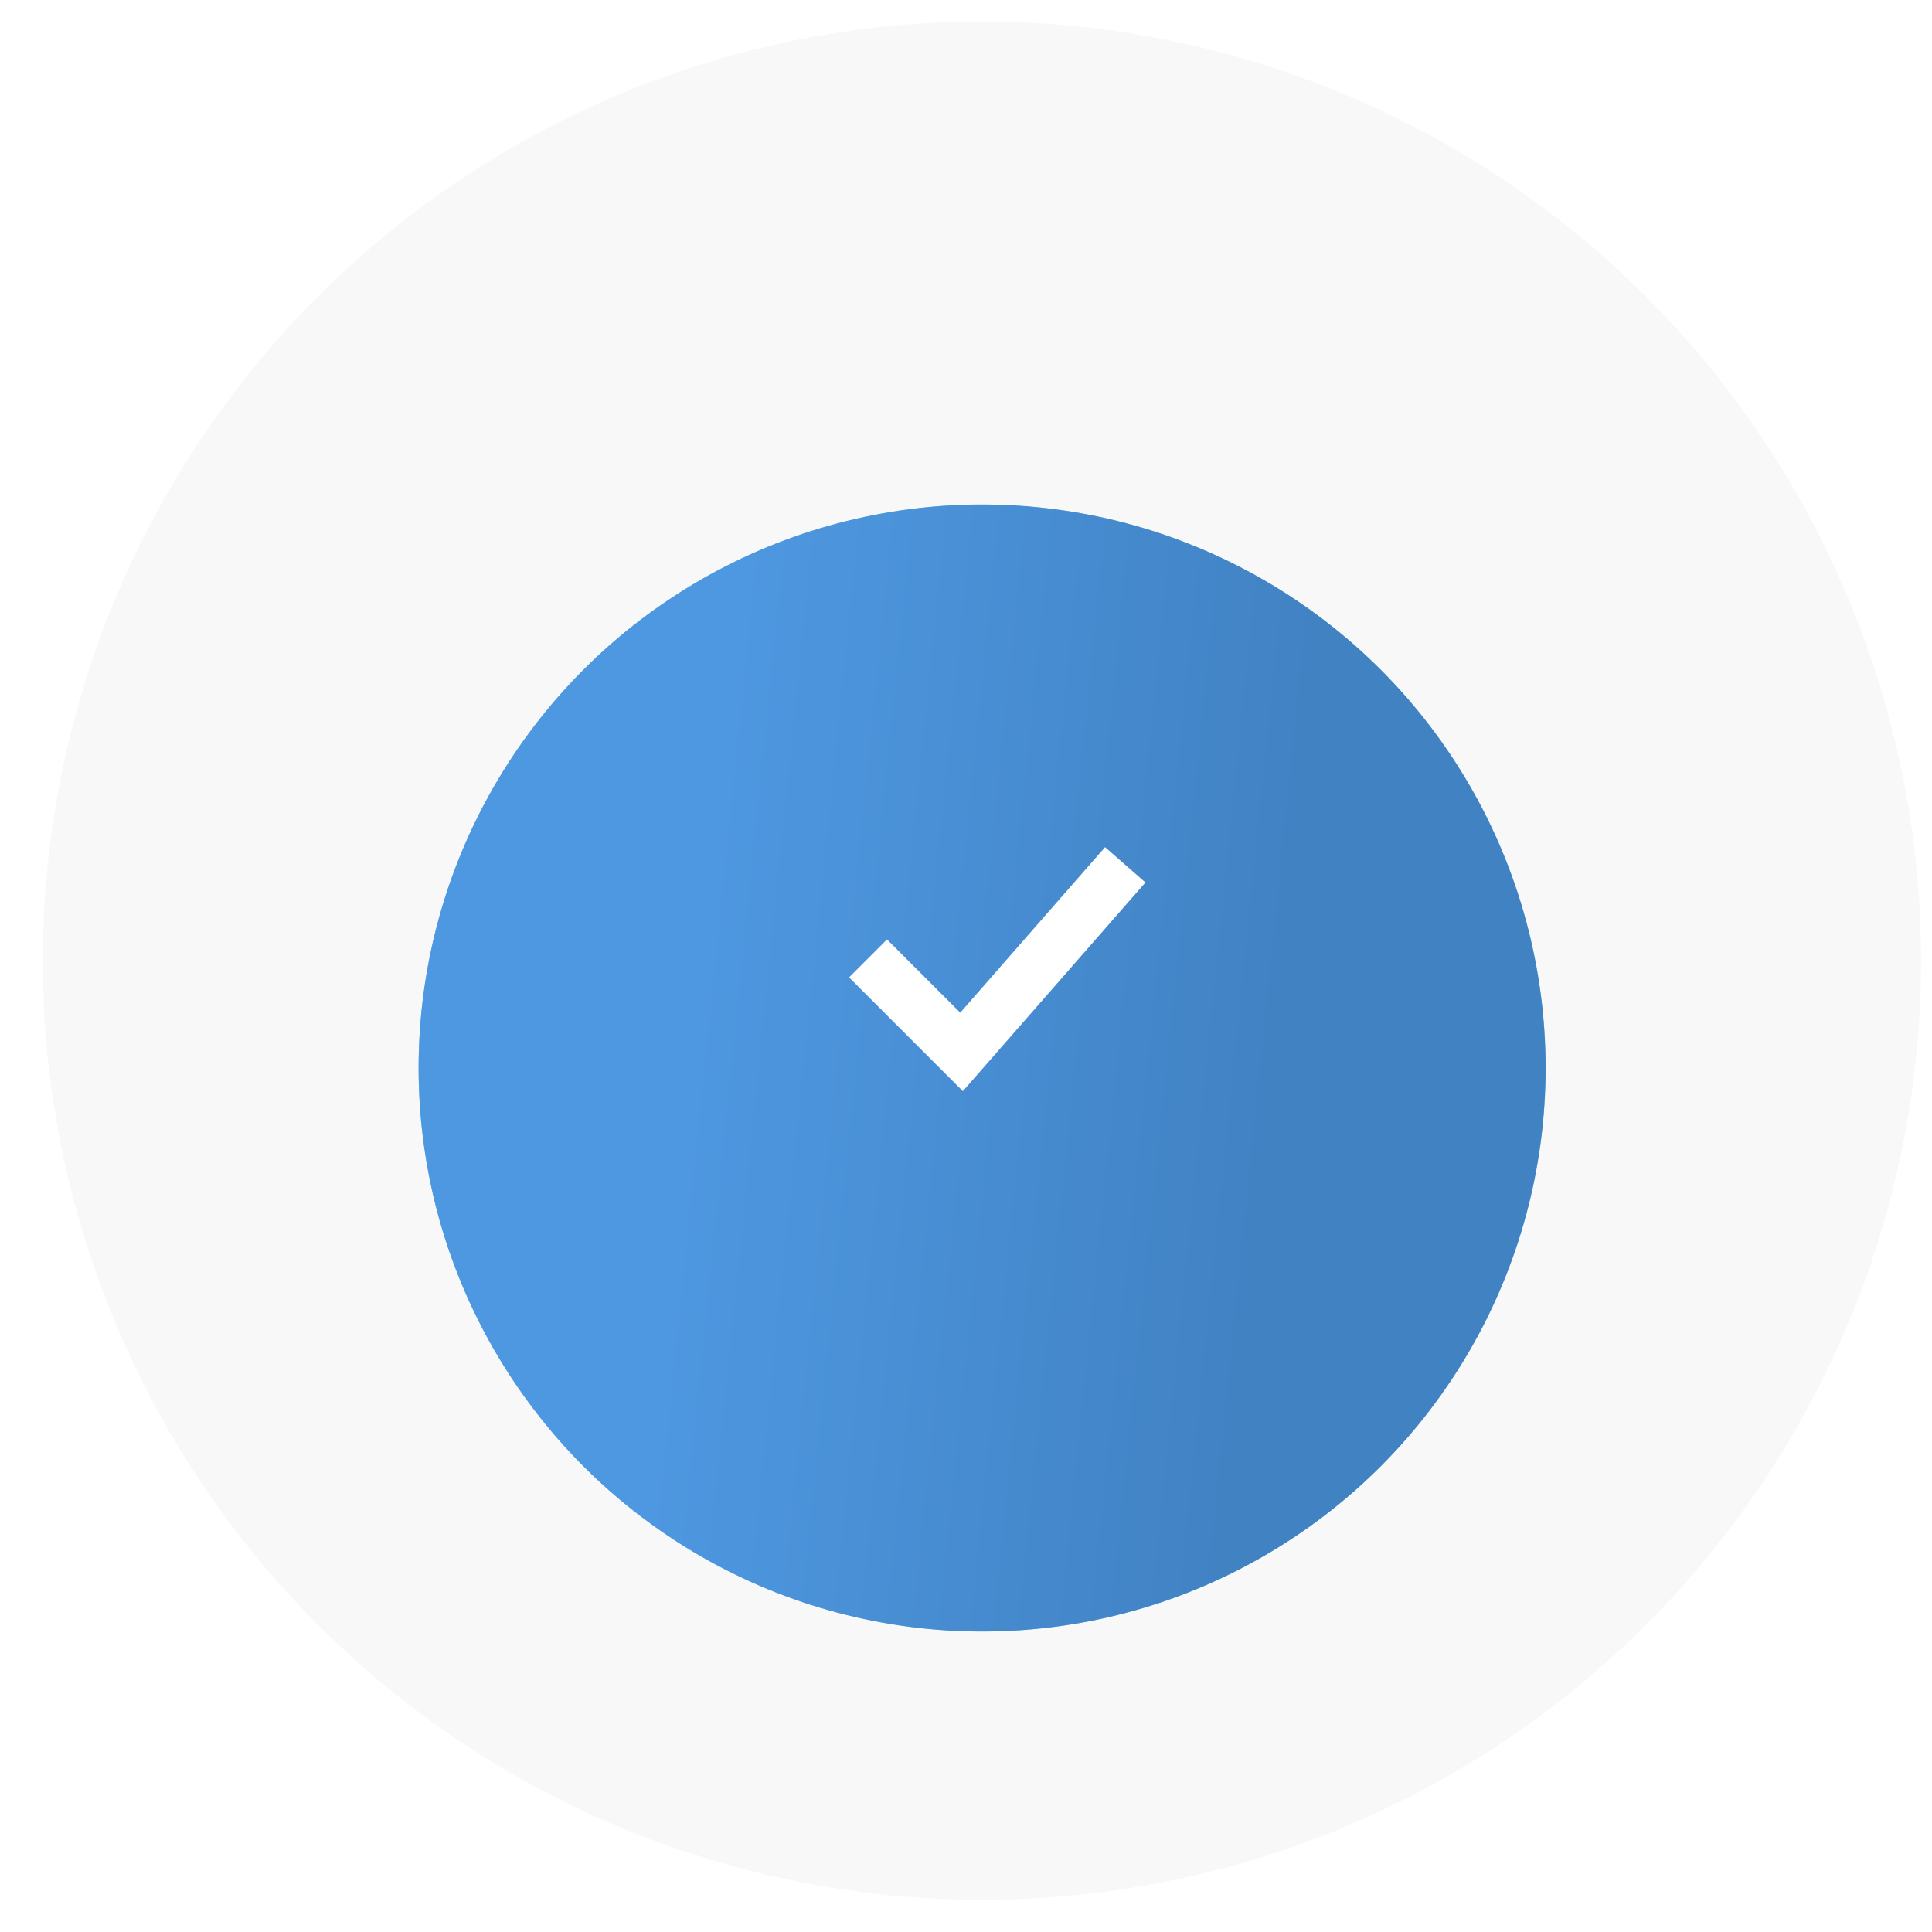
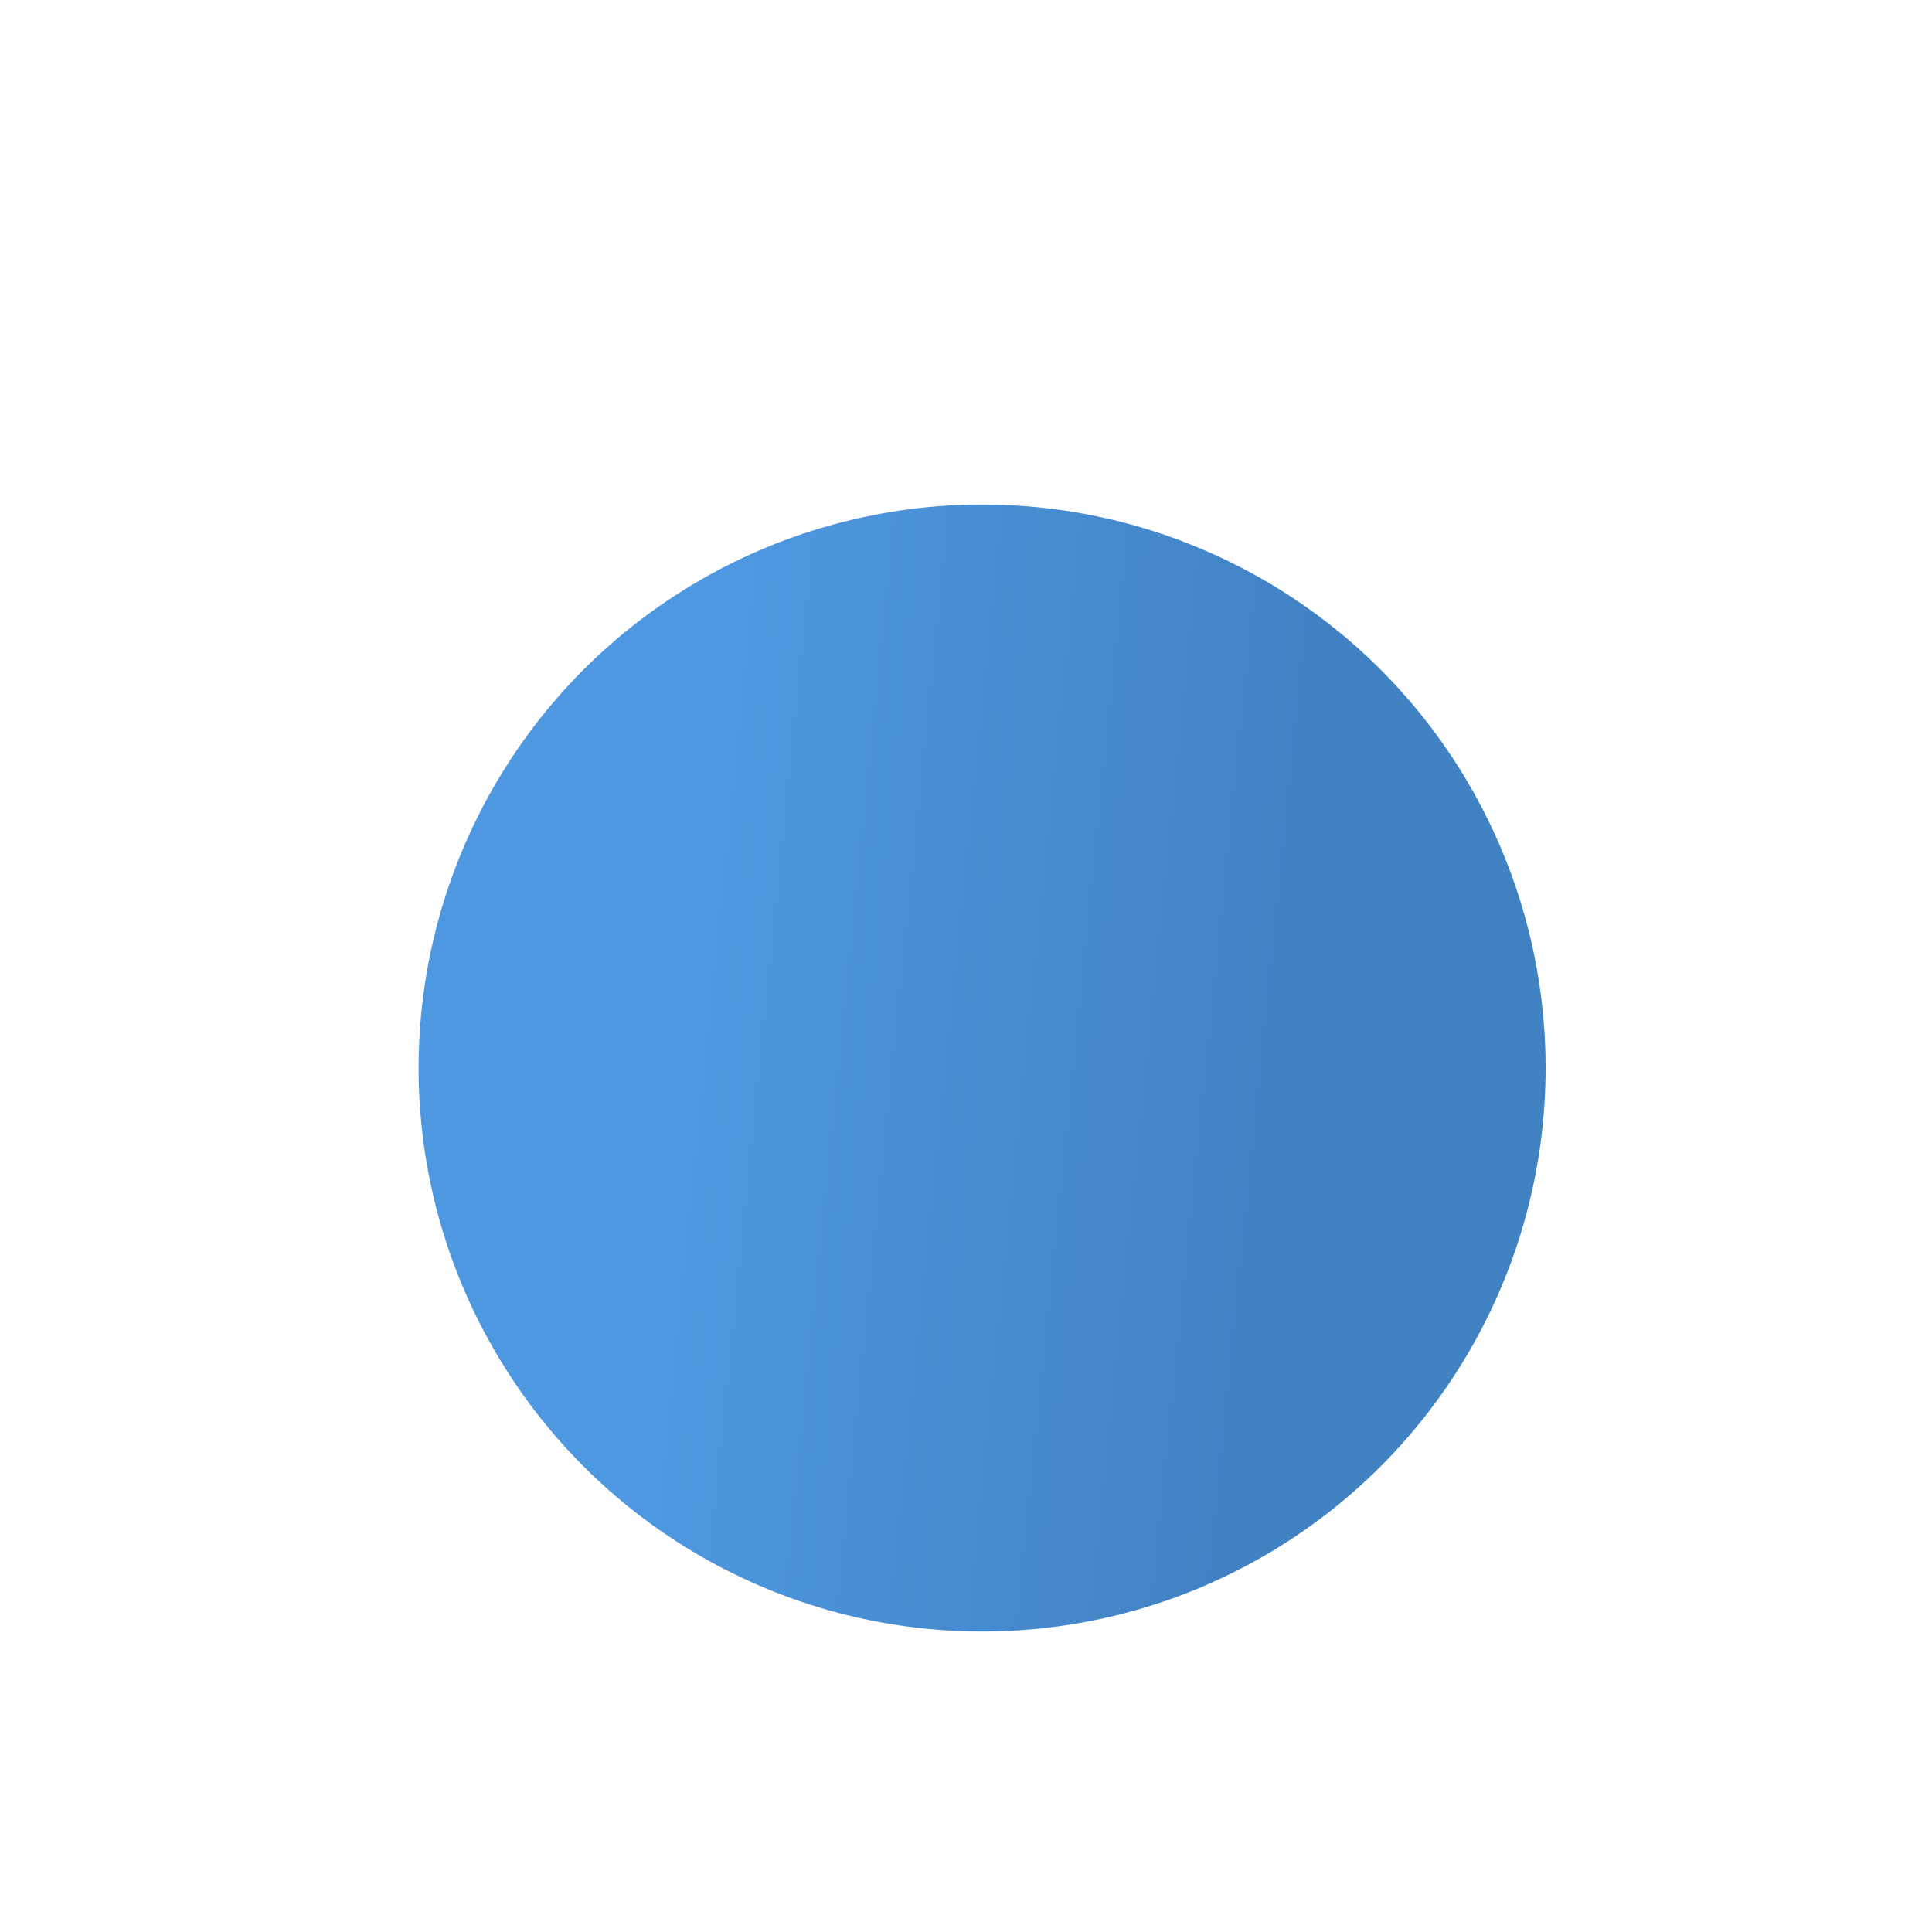
<svg xmlns="http://www.w3.org/2000/svg" width="30" height="30" viewBox="0 0 30 30" fill="none">
-   <circle cx="15.247" cy="14.917" r="14.583" fill="#F8F8F8" />
  <g filter="url(#filter0_i_100_227)">
-     <circle cx="15.25" cy="14.917" r="8.75" fill="#79CFF4" />
    <circle cx="15.25" cy="14.917" r="8.75" fill="url(#paint0_linear_100_227)" />
  </g>
-   <path d="M13.479 14.882L14.931 16.334L17.473 13.429" stroke="white" stroke-width="0.833" />
  <defs>
    <filter id="filter0_i_100_227" x="6.5" y="6.167" width="17.5" height="19.167" filterUnits="userSpaceOnUse" color-interpolation-filters="sRGB">
      <feFlood flood-opacity="0" result="BackgroundImageFix" />
      <feBlend mode="normal" in="SourceGraphic" in2="BackgroundImageFix" result="shape" />
      <feColorMatrix in="SourceAlpha" type="matrix" values="0 0 0 0 0 0 0 0 0 0 0 0 0 0 0 0 0 0 127 0" result="hardAlpha" />
      <feOffset dy="1.667" />
      <feGaussianBlur stdDeviation="2.5" />
      <feComposite in2="hardAlpha" operator="arithmetic" k2="-1" k3="1" />
      <feColorMatrix type="matrix" values="0 0 0 0 1 0 0 0 0 1 0 0 0 0 1 0 0 0 0.3 0" />
      <feBlend mode="normal" in2="shape" result="effect1_innerShadow_100_227" />
    </filter>
    <linearGradient id="paint0_linear_100_227" x1="11.358" y1="8.827" x2="20.291" y2="9.736" gradientUnits="userSpaceOnUse">
      <stop stop-color="#4E98E1" />
      <stop offset="1" stop-color="#4182C3" />
    </linearGradient>
  </defs>
</svg>